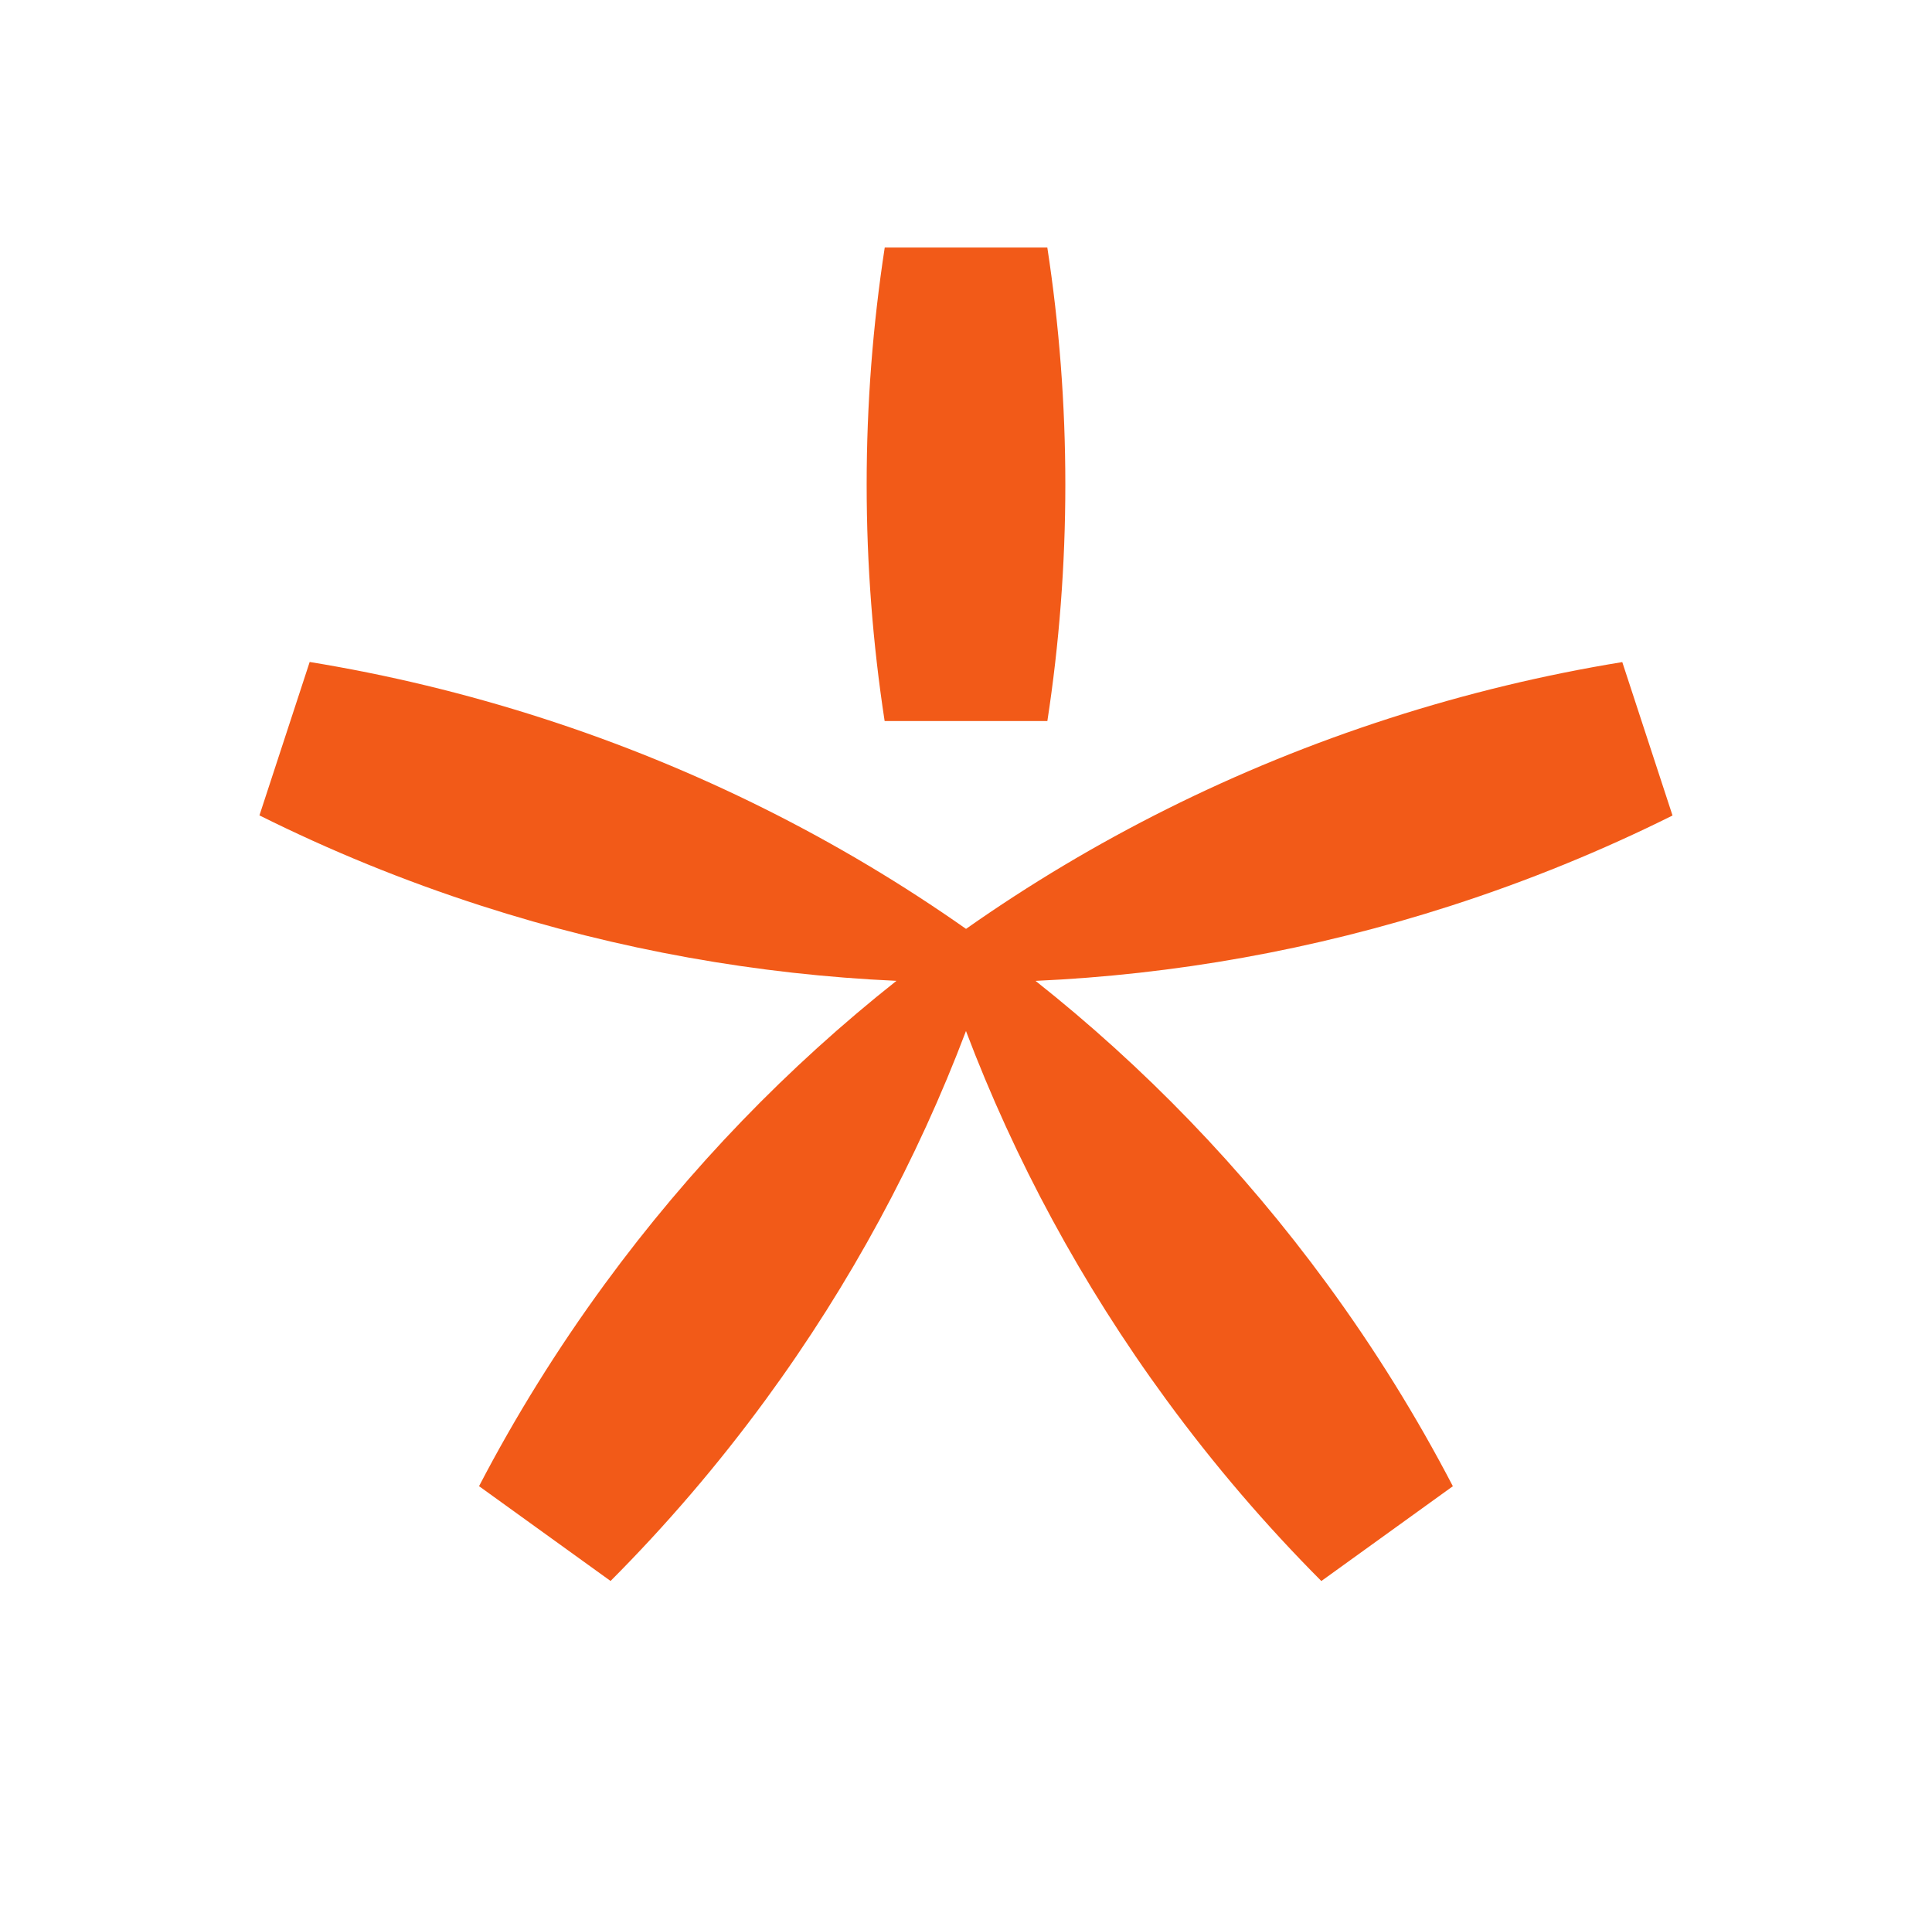
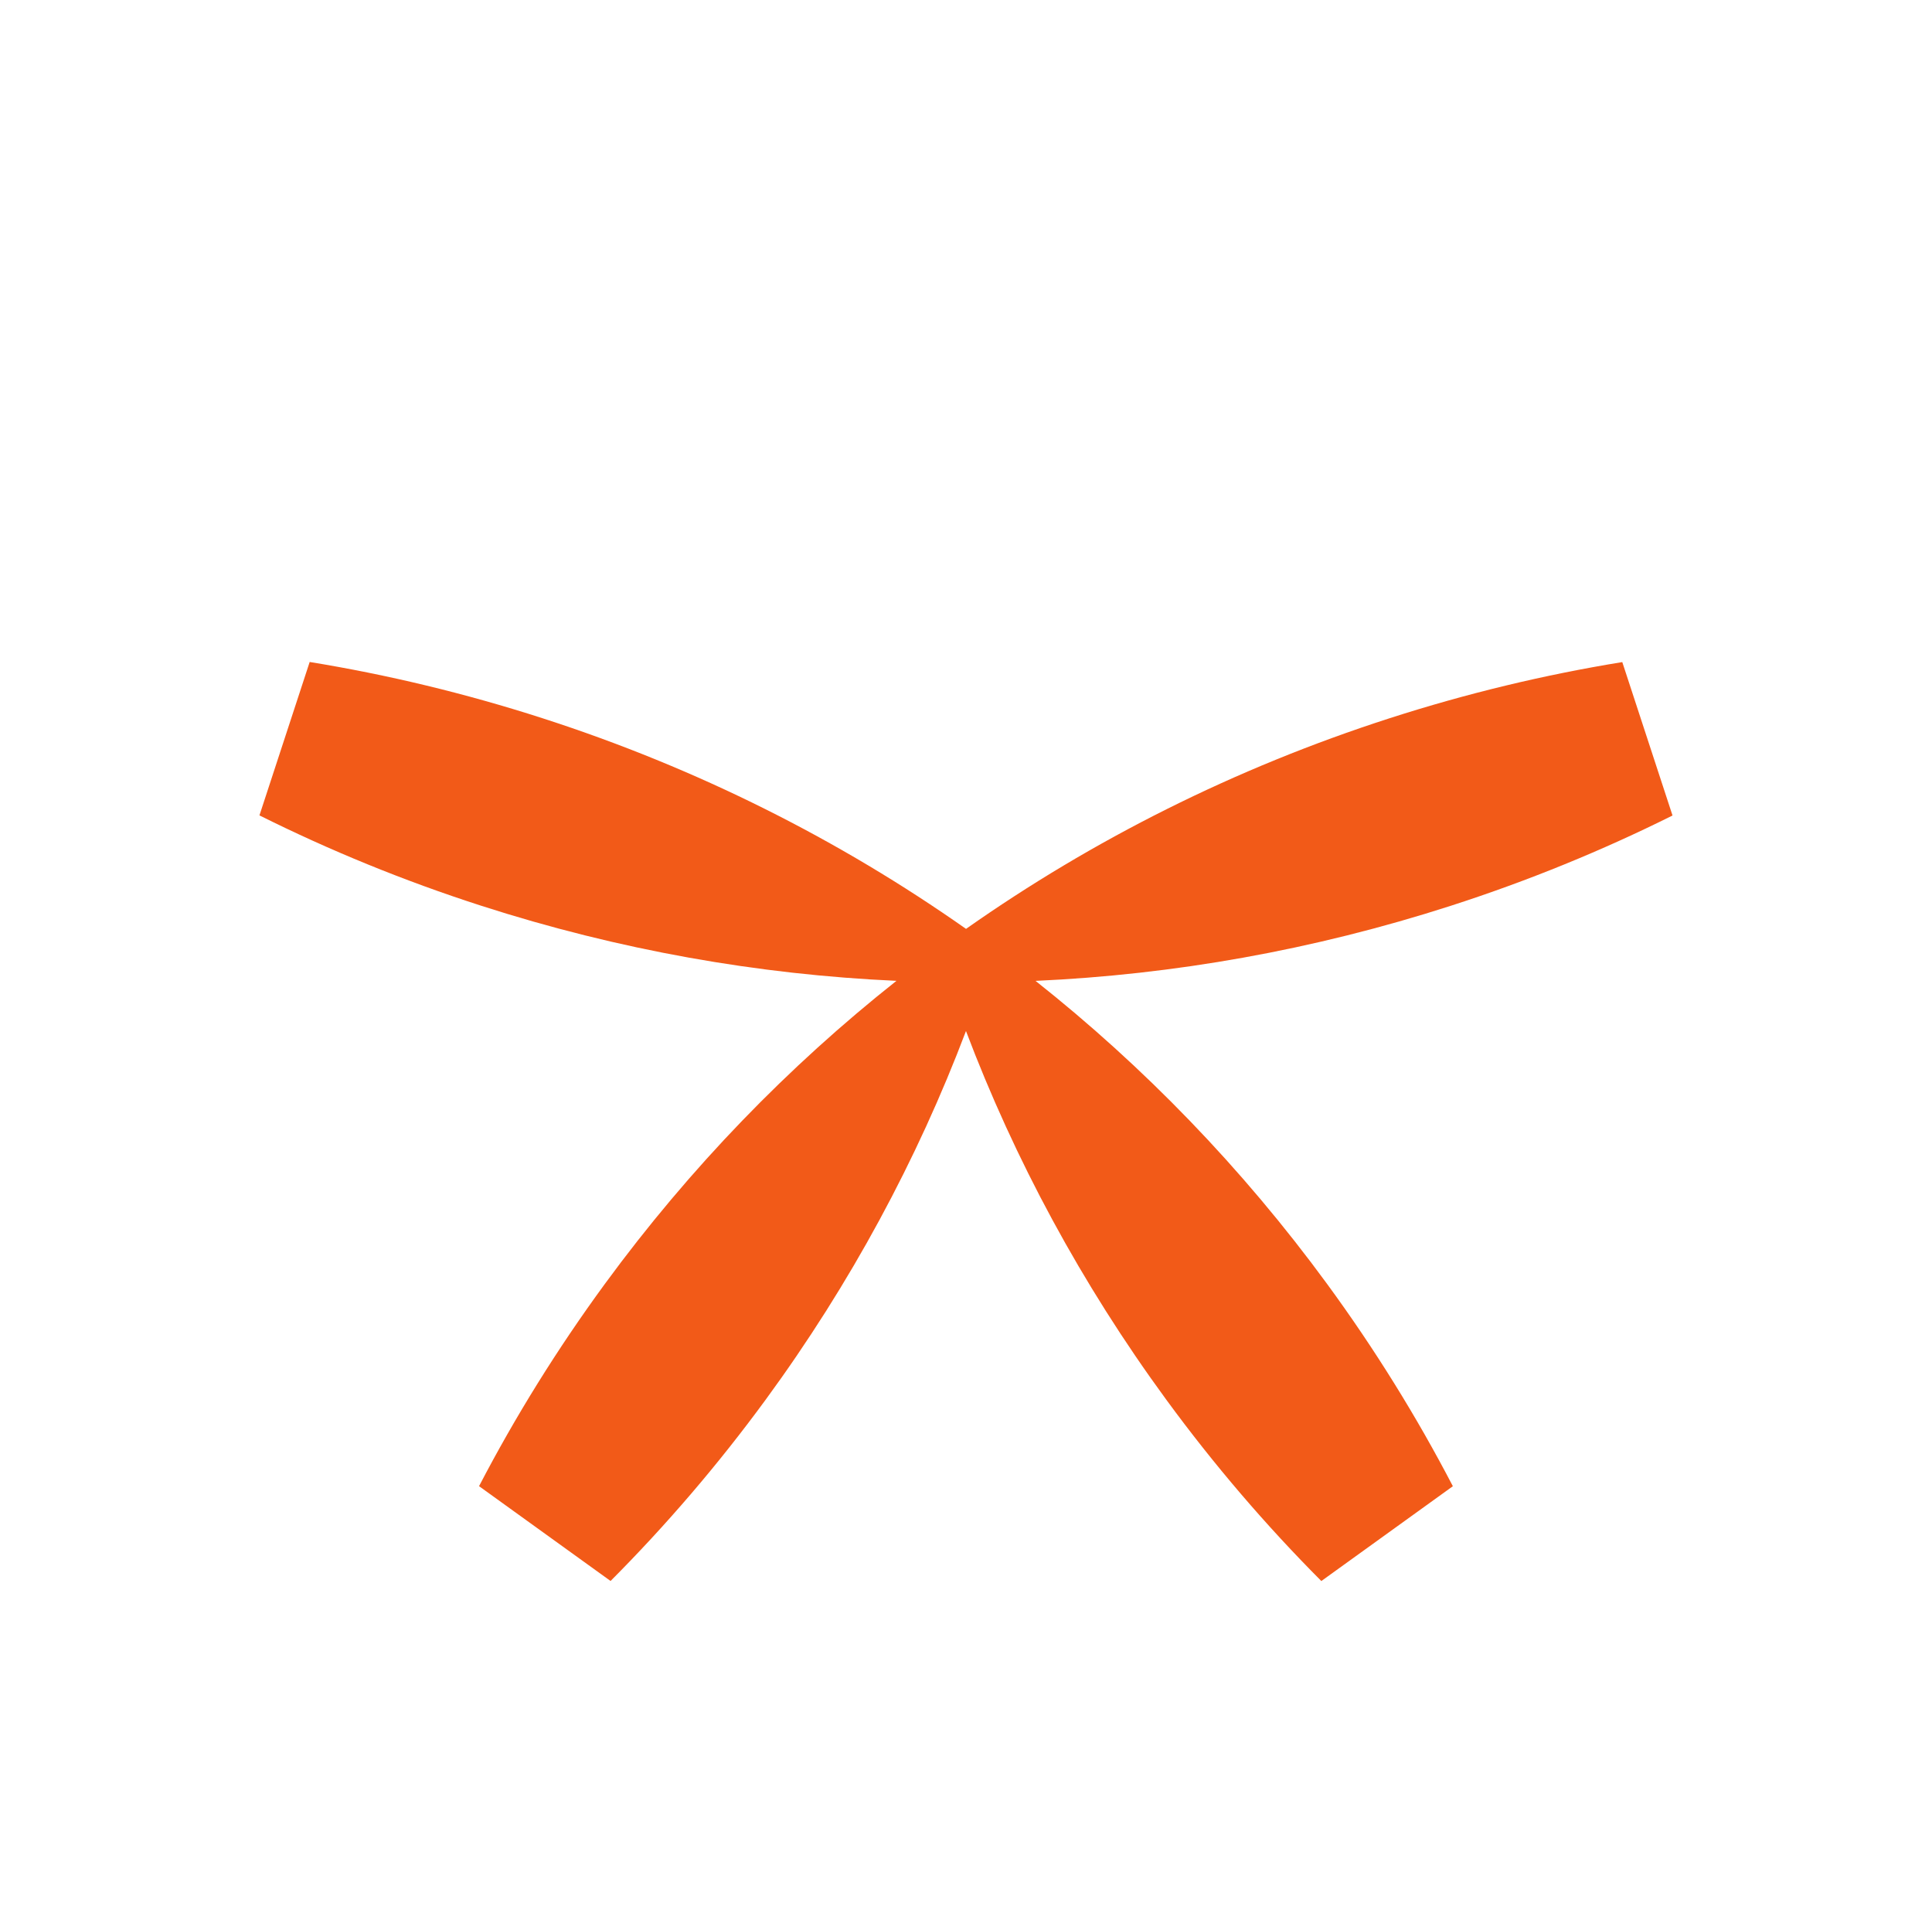
<svg xmlns="http://www.w3.org/2000/svg" width="249" height="247" viewBox="0 0 249 247" fill="none">
  <g id="LOGO">
    <g id="Union">
-       <path d="M114.014 92.91C112.489 82.972 111.697 72.796 111.697 62.444C111.697 52.064 112.493 41.86 114.026 31.896H134.981C136.511 41.861 137.302 52.064 137.302 62.444C137.302 72.796 136.511 82.972 134.986 92.91H114.014Z" fill="#f25a18" />
      <path d="M115.538 126.382C97.748 125.583 79.758 122.424 62.011 116.704C52.057 113.496 42.518 109.591 33.438 105.064L39.912 85.297C49.941 86.932 59.97 89.339 69.923 92.547C89.905 98.988 108.212 108.234 124.503 119.687C140.792 108.236 159.096 98.992 179.075 92.553C189.027 89.345 199.056 86.943 209.083 85.311L215.558 105.079C206.477 109.603 196.939 113.502 186.987 116.71C169.24 122.429 151.251 125.589 133.461 126.387C147.38 137.406 160.062 150.451 171.03 165.426C177.182 173.825 182.585 182.545 187.248 191.501L170.297 203.718C163.153 196.548 156.466 188.754 150.315 180.355C139.347 165.381 130.76 149.386 124.497 132.849C118.234 149.385 109.646 165.38 98.679 180.354C92.527 188.752 85.837 196.544 78.691 203.711L61.74 191.494C66.406 182.539 71.813 173.822 77.963 165.424C88.933 150.447 101.617 137.401 115.538 126.382Z" fill="#f25a18" />
    </g>
  </g>
</svg>